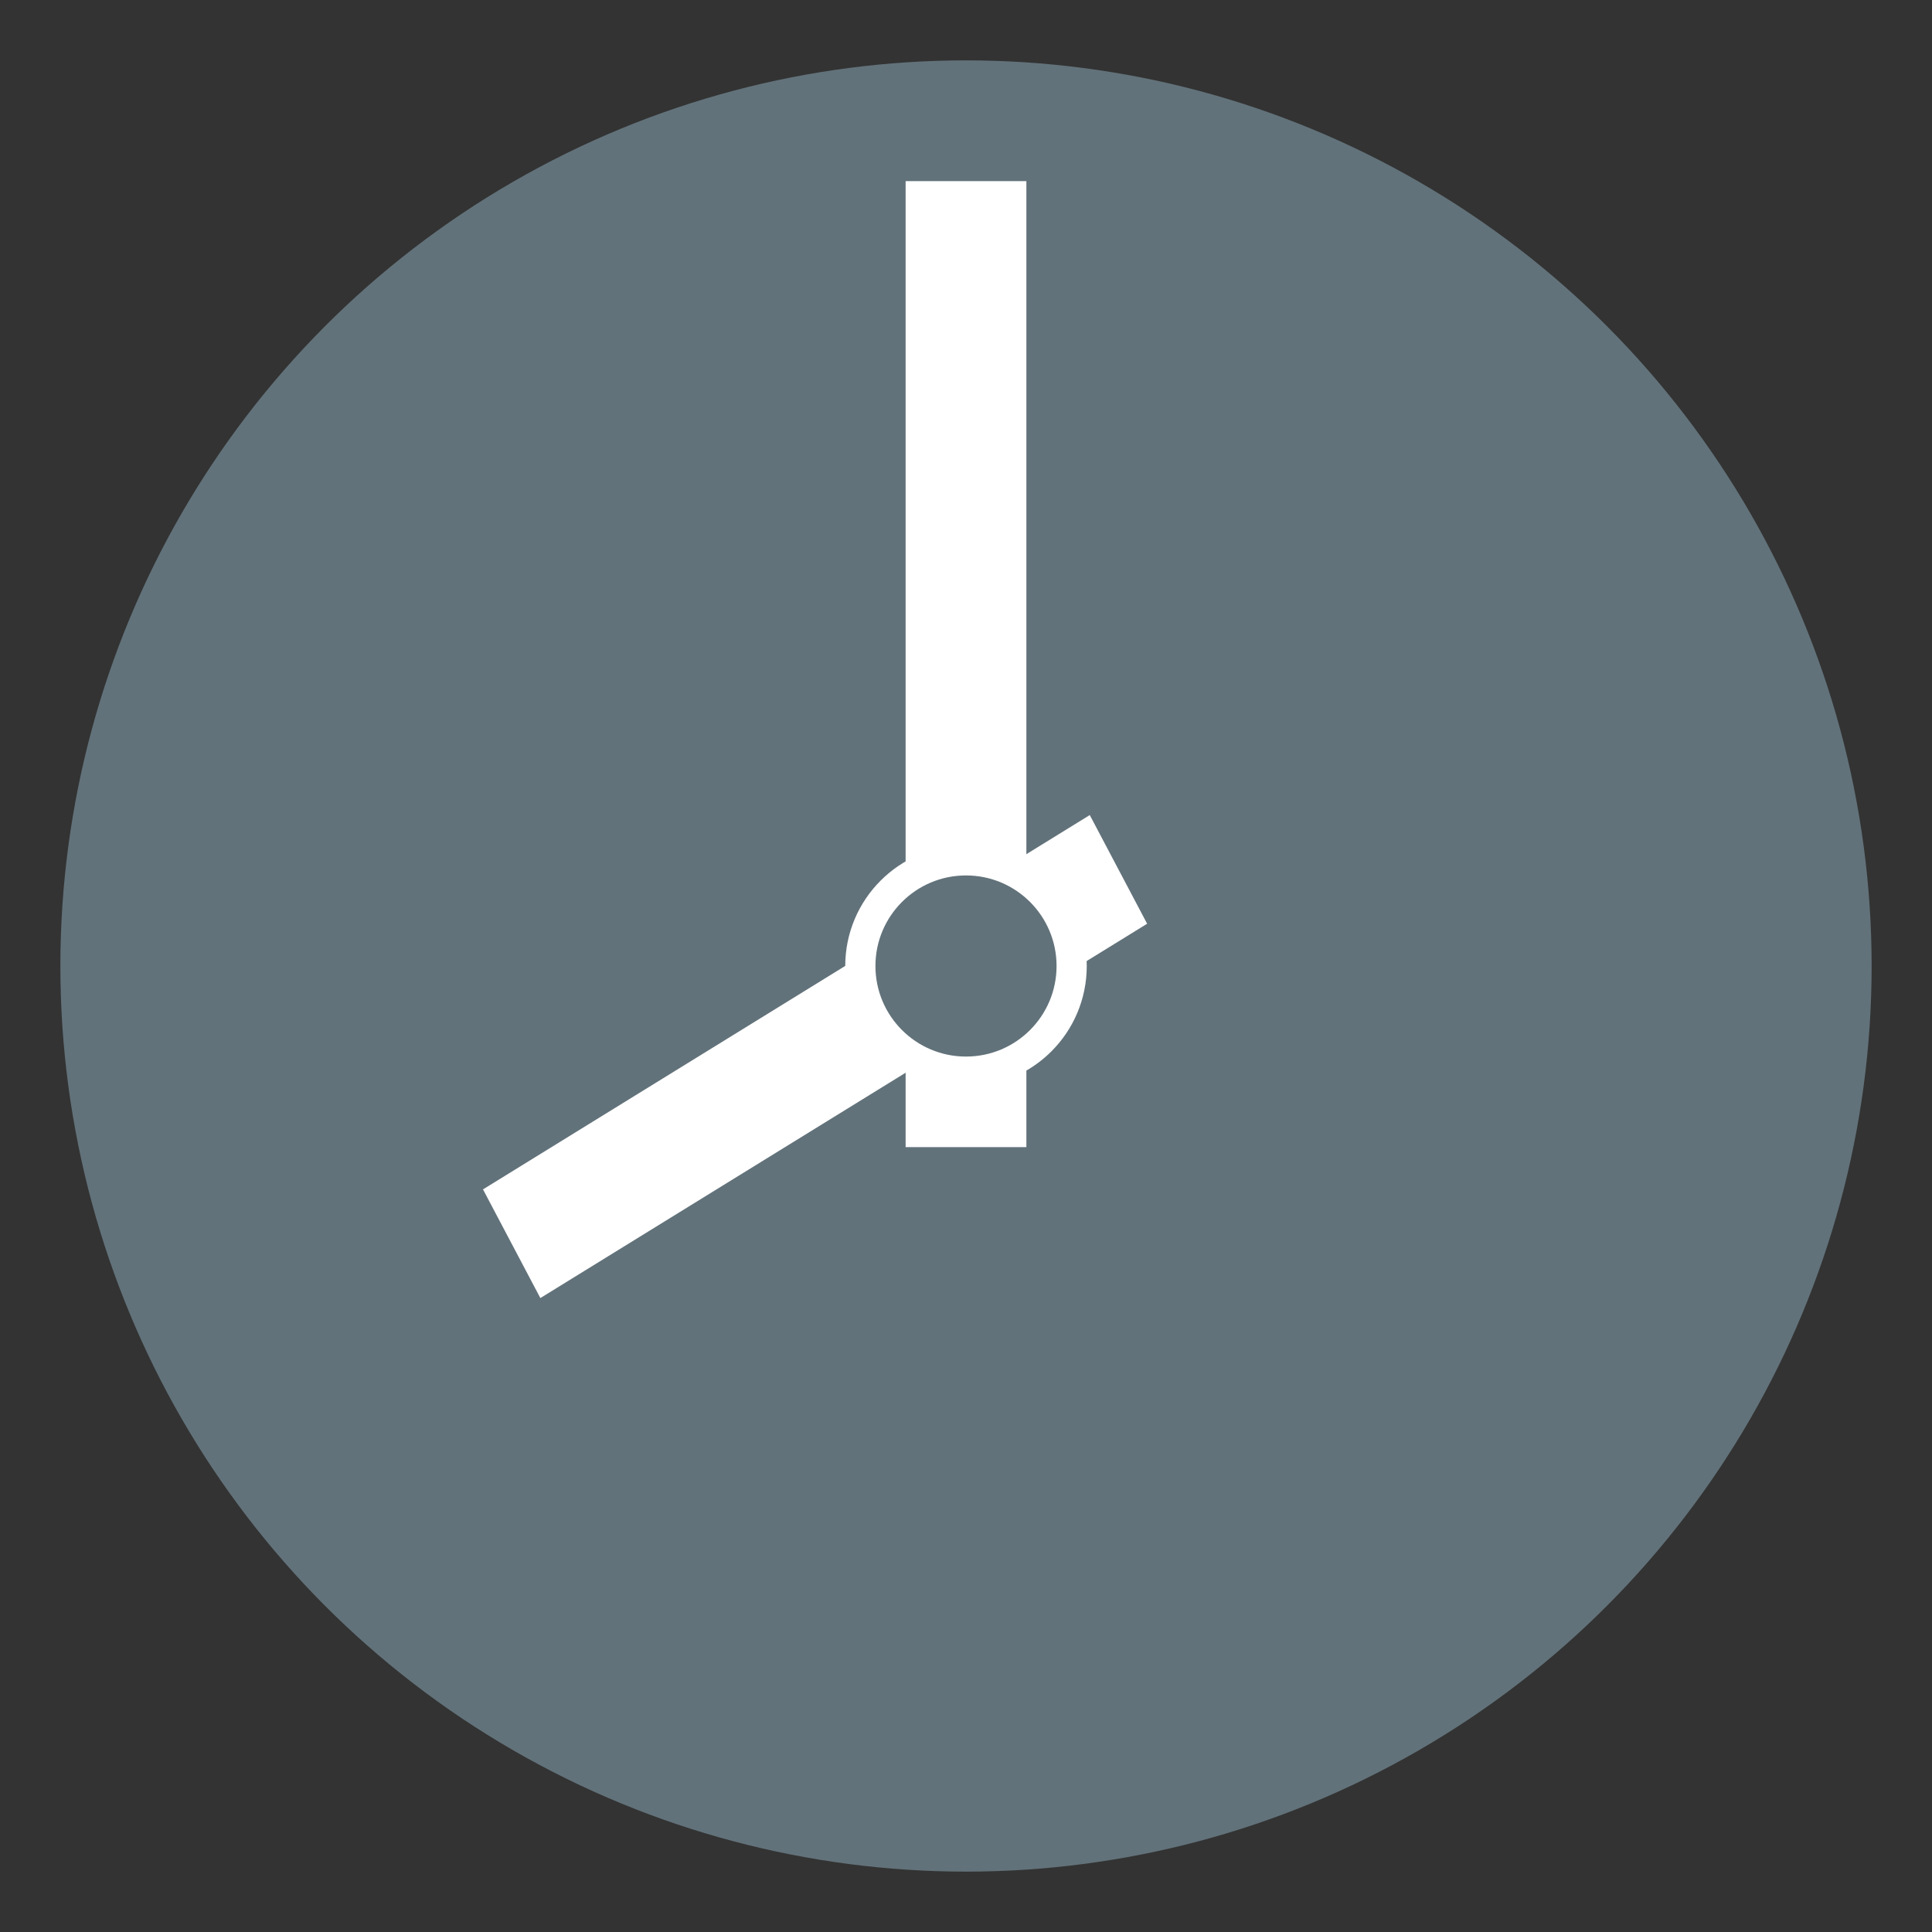
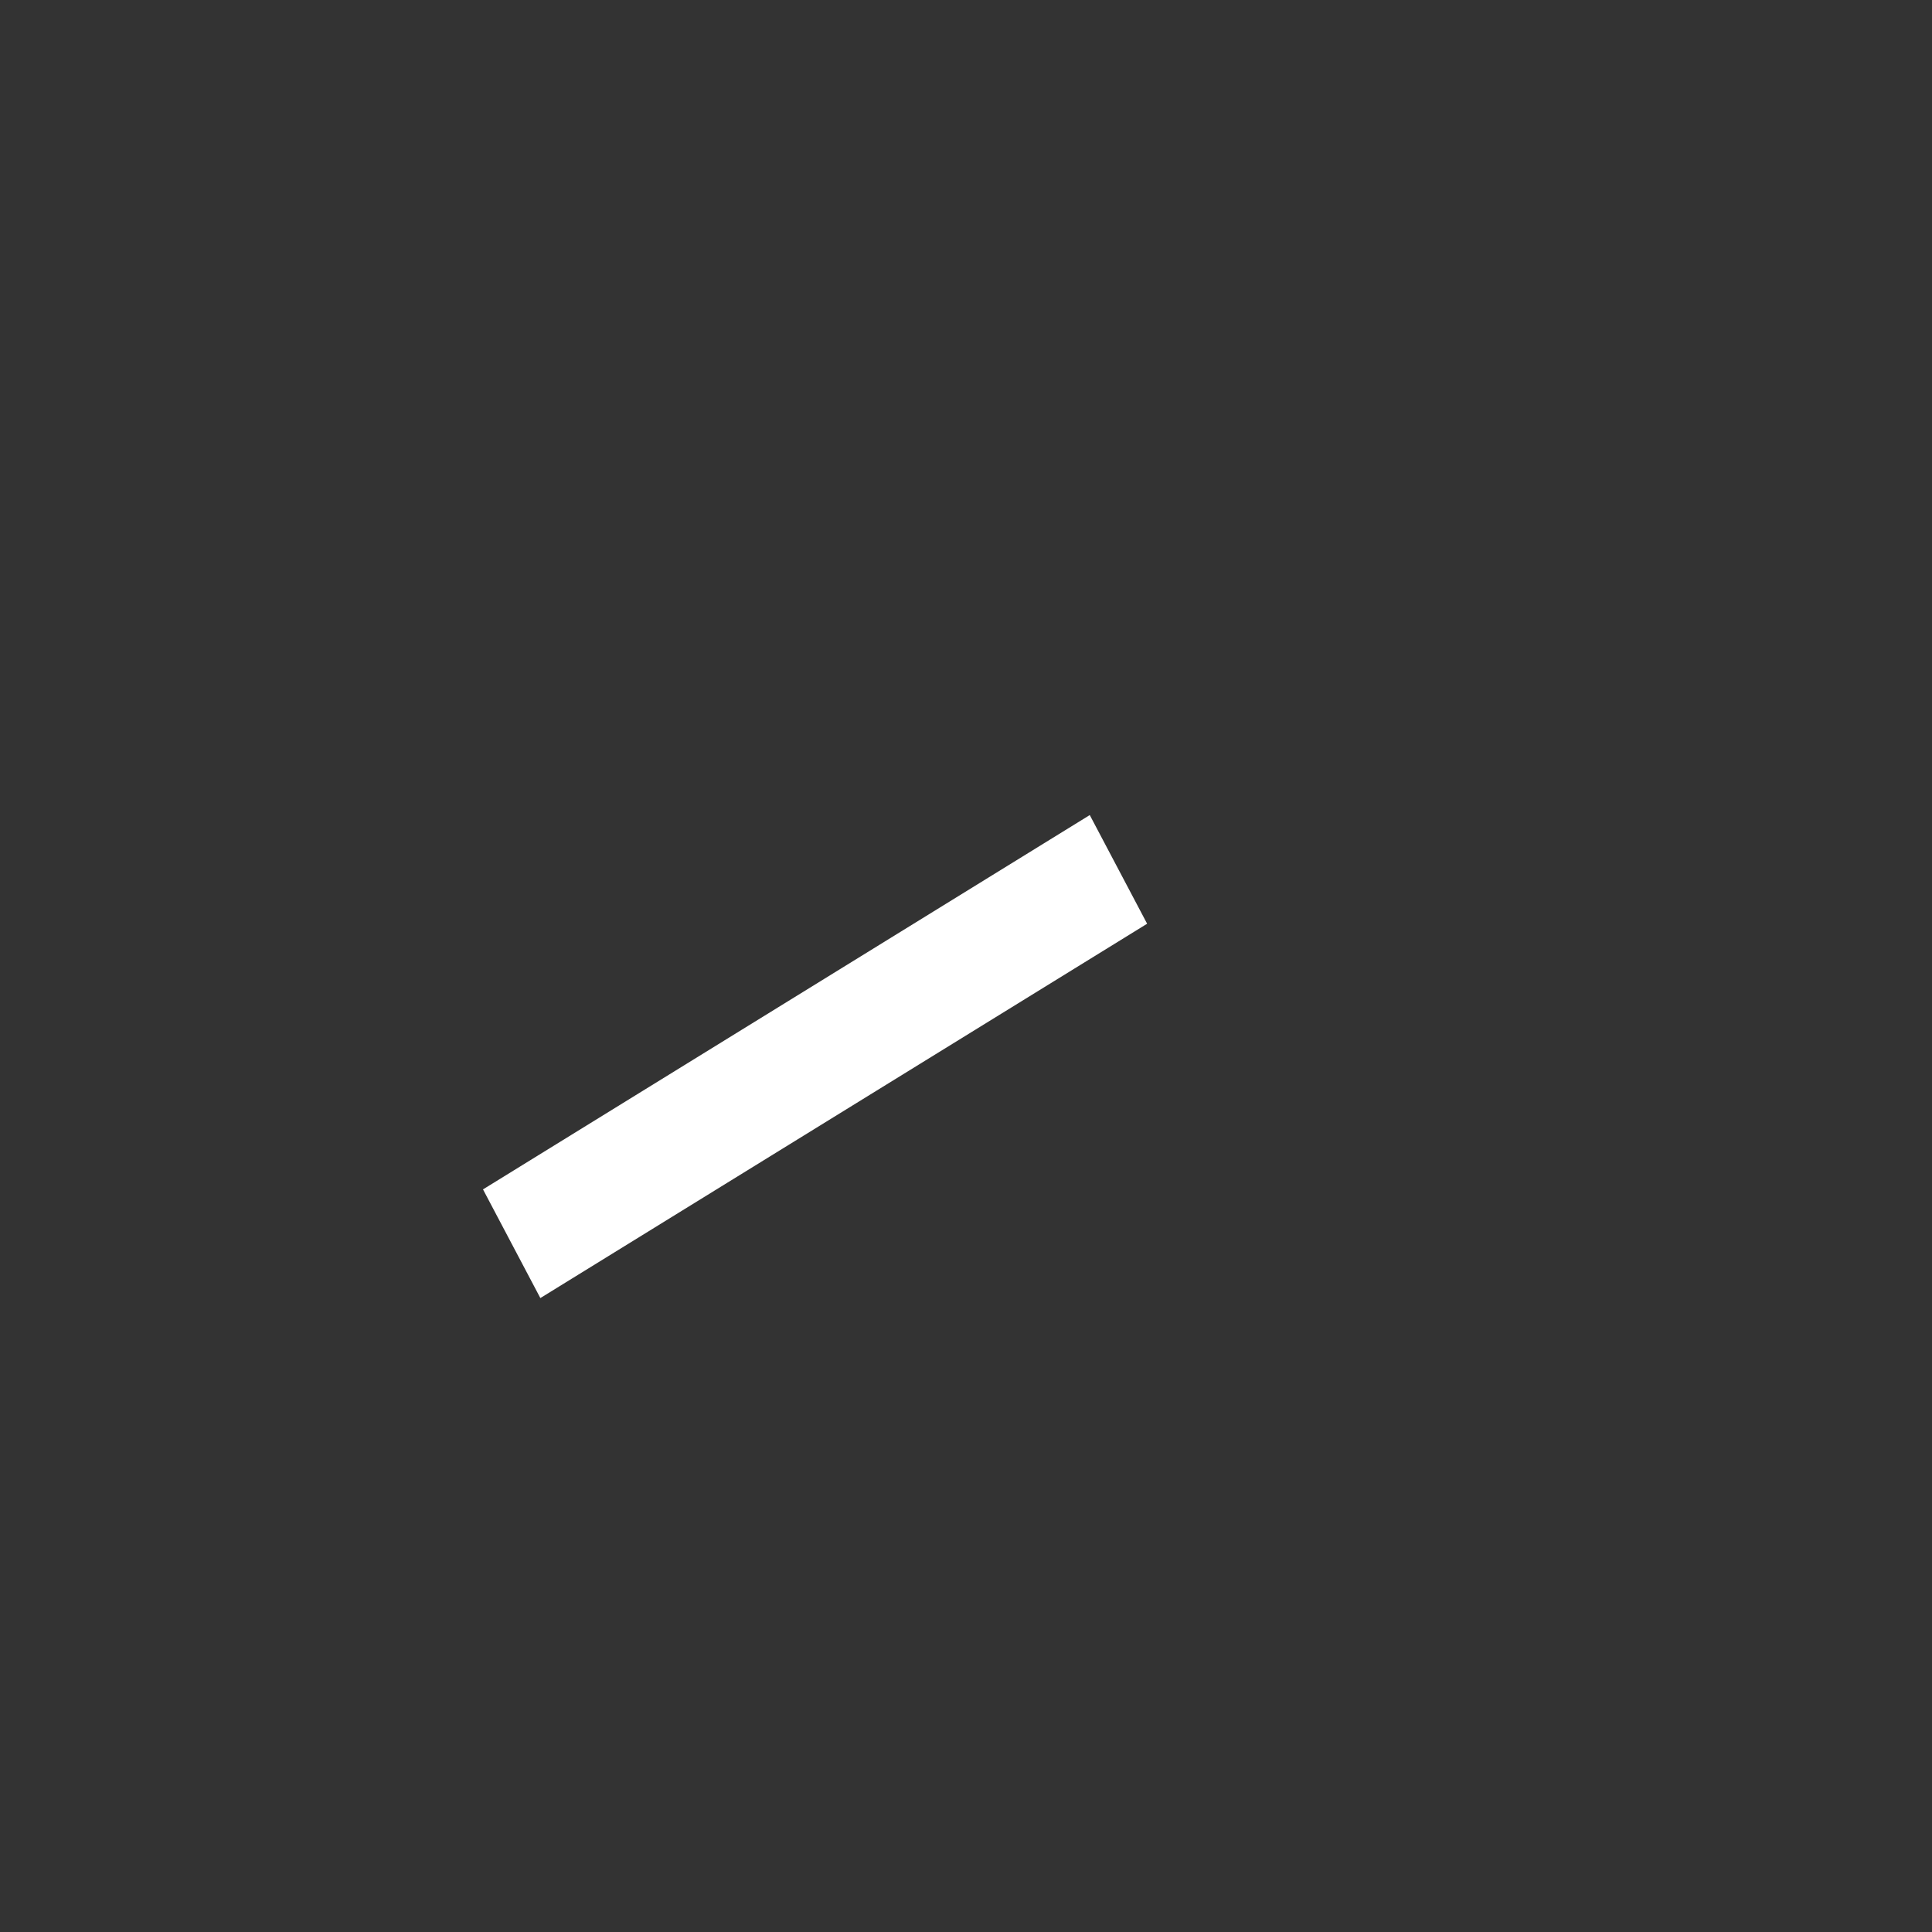
<svg xmlns="http://www.w3.org/2000/svg" viewBox="0 0 64 64" enable-background="new 0 0 64 64">
  <rect x="0" y="0" width="64" height="64" fill="#333333" stroke="none" />
-   <circle cx="32" cy="32" r="30" fill="#62727a" />
  <g fill="#fff">
-     <path d="m30 6h4v32h-4z" />
    <path d="M36.1 27 38 30.6 17.9 43 16 39.4z" />
-     <circle cx="32" cy="32" r="4" />
  </g>
-   <circle cx="32" cy="32" r="3" fill="#62727a" />
</svg>